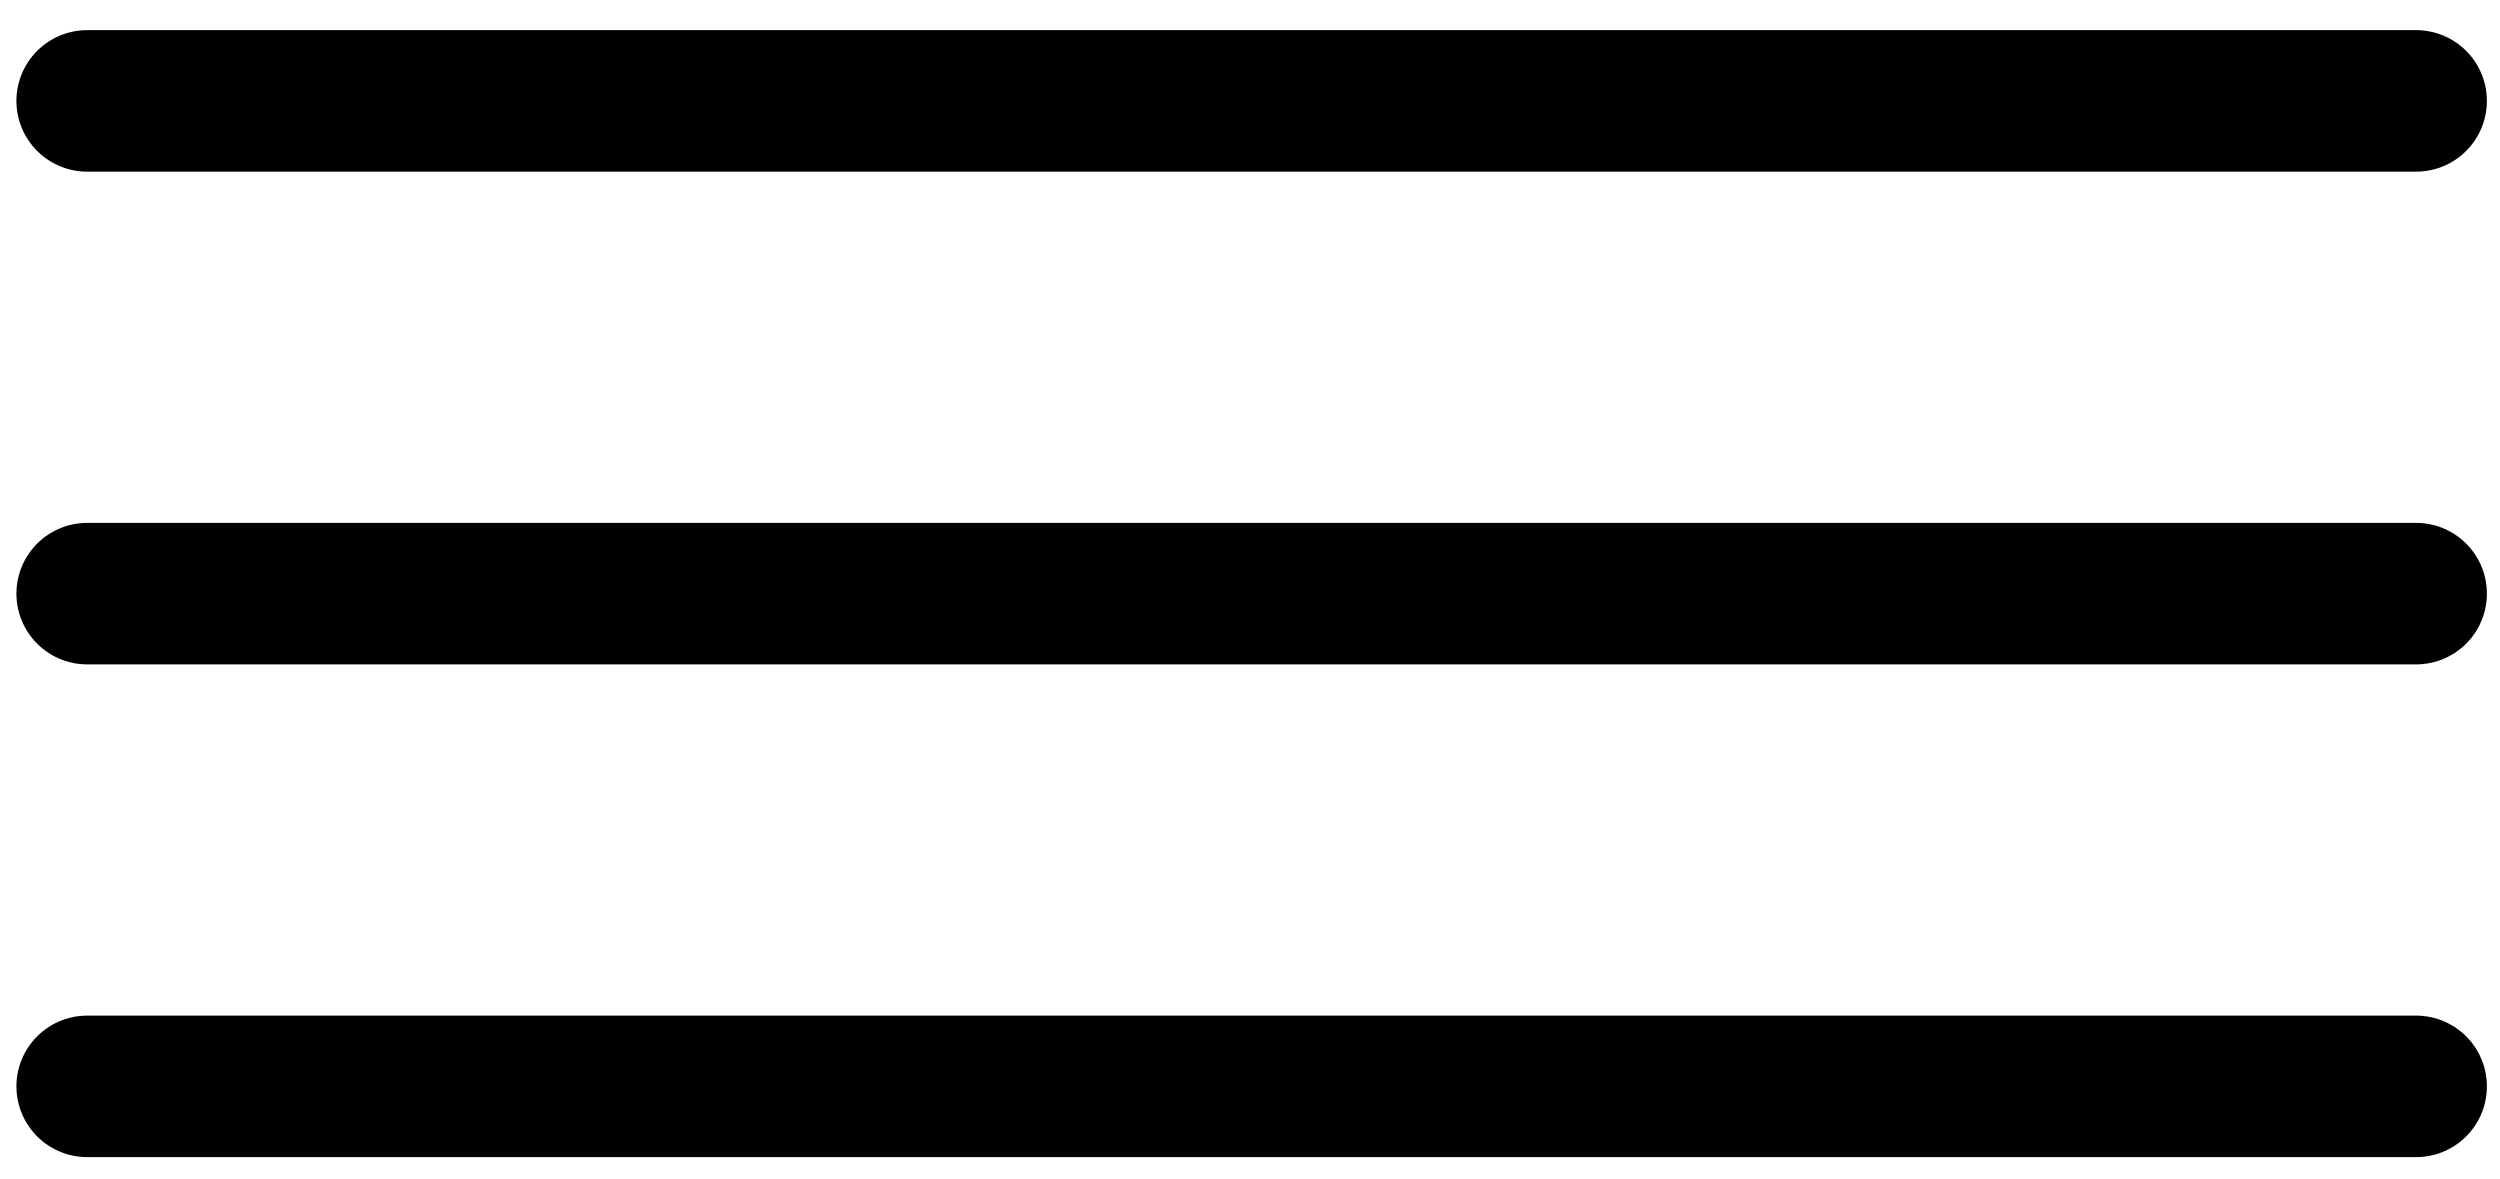
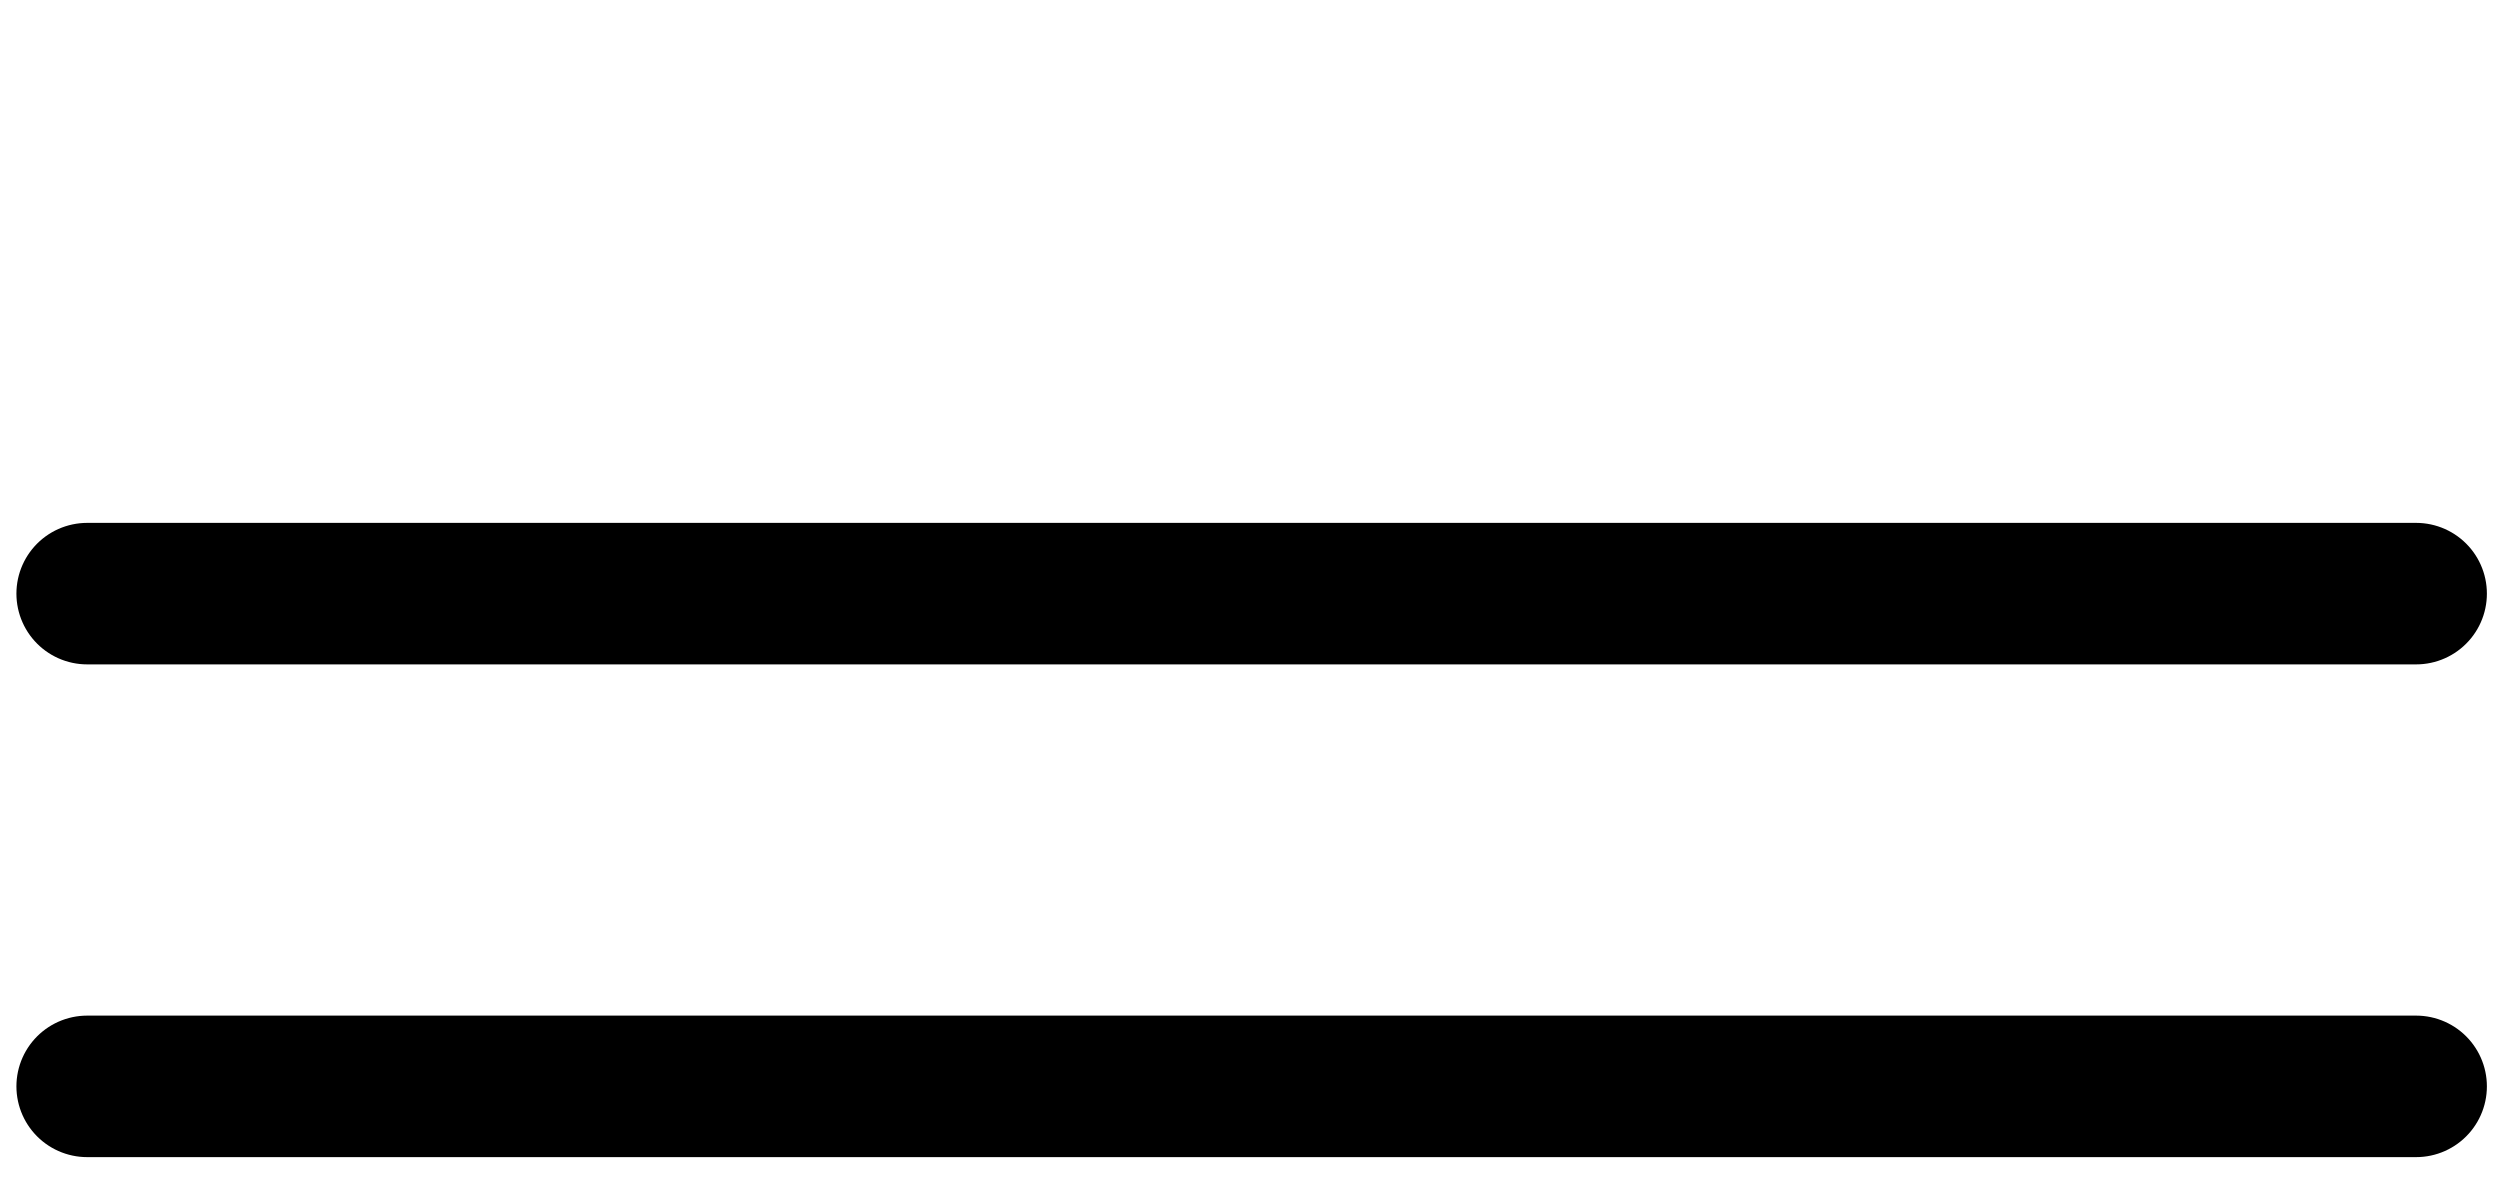
<svg xmlns="http://www.w3.org/2000/svg" width="53" height="25" viewBox="0 0 53 25" fill="none">
-   <path d="M1.848 2.139H51.222" stroke="black" stroke-width="3" stroke-miterlimit="10" stroke-linecap="round" stroke-linejoin="round" />
  <path d="M1.848 12.585H51.222" stroke="black" stroke-width="3" stroke-miterlimit="10" stroke-linecap="round" stroke-linejoin="round" />
  <path d="M1.848 23.031H51.222" stroke="black" stroke-width="3" stroke-miterlimit="10" stroke-linecap="round" stroke-linejoin="round" />
</svg>